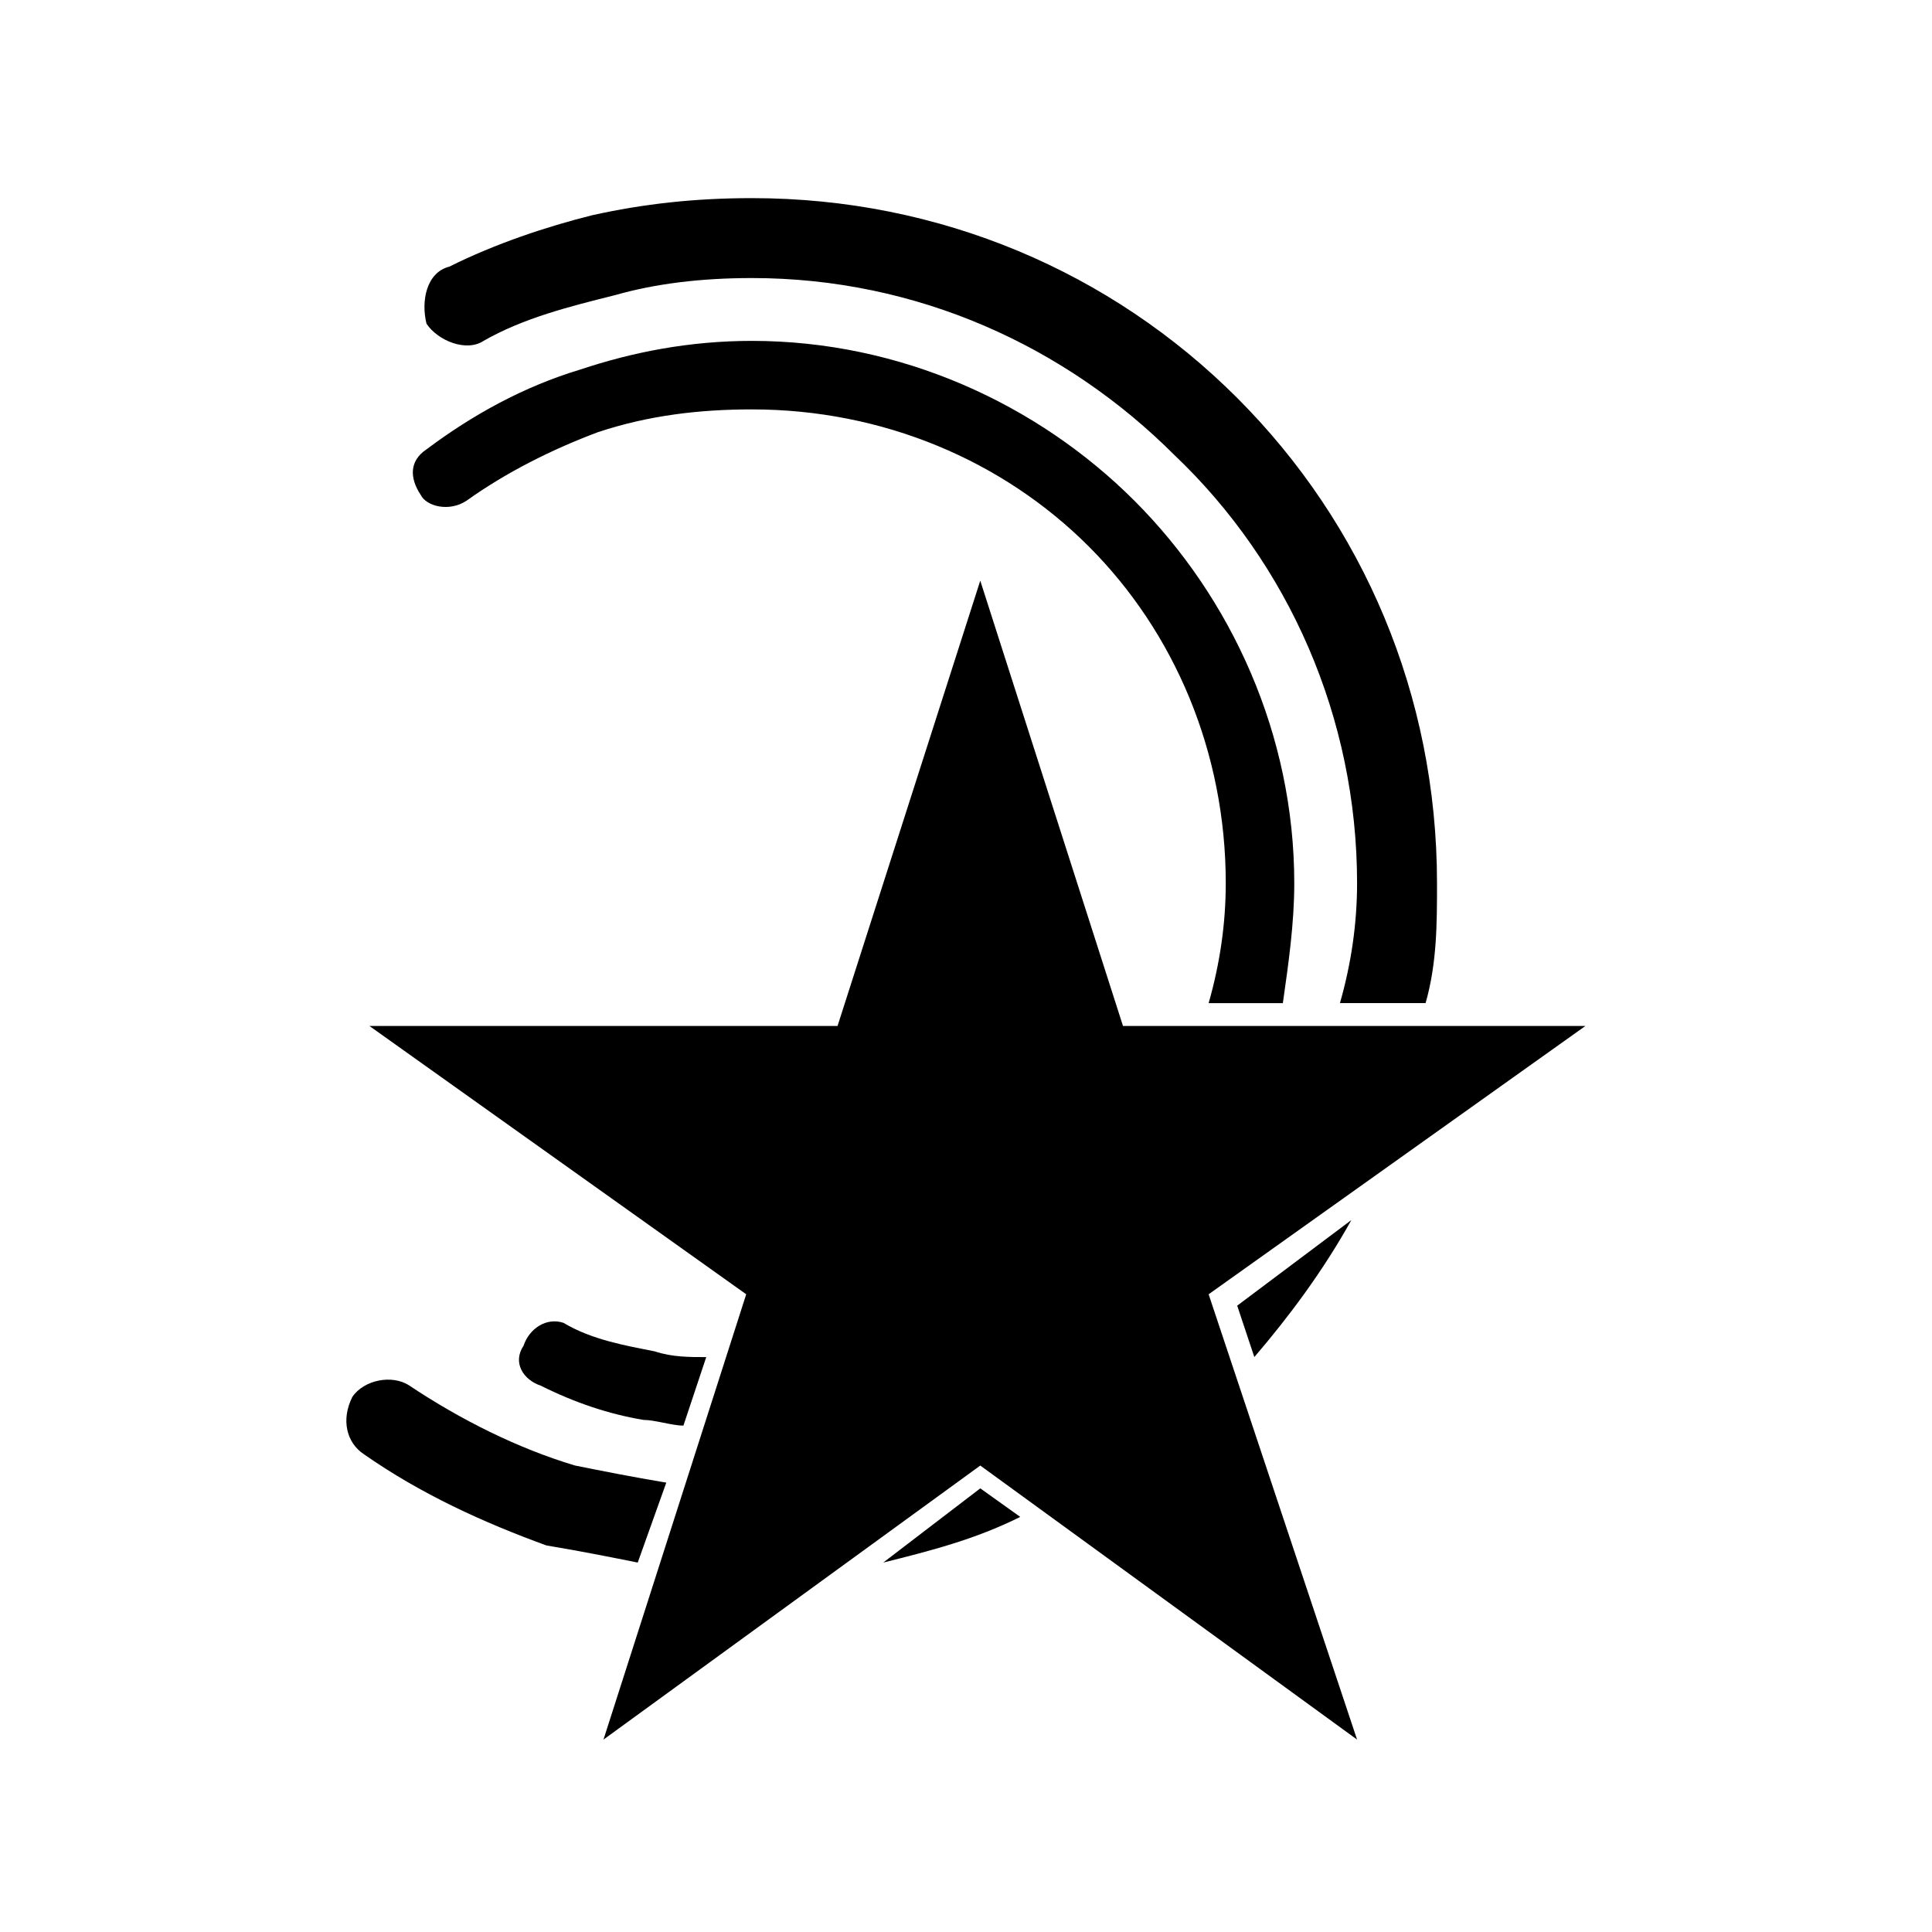
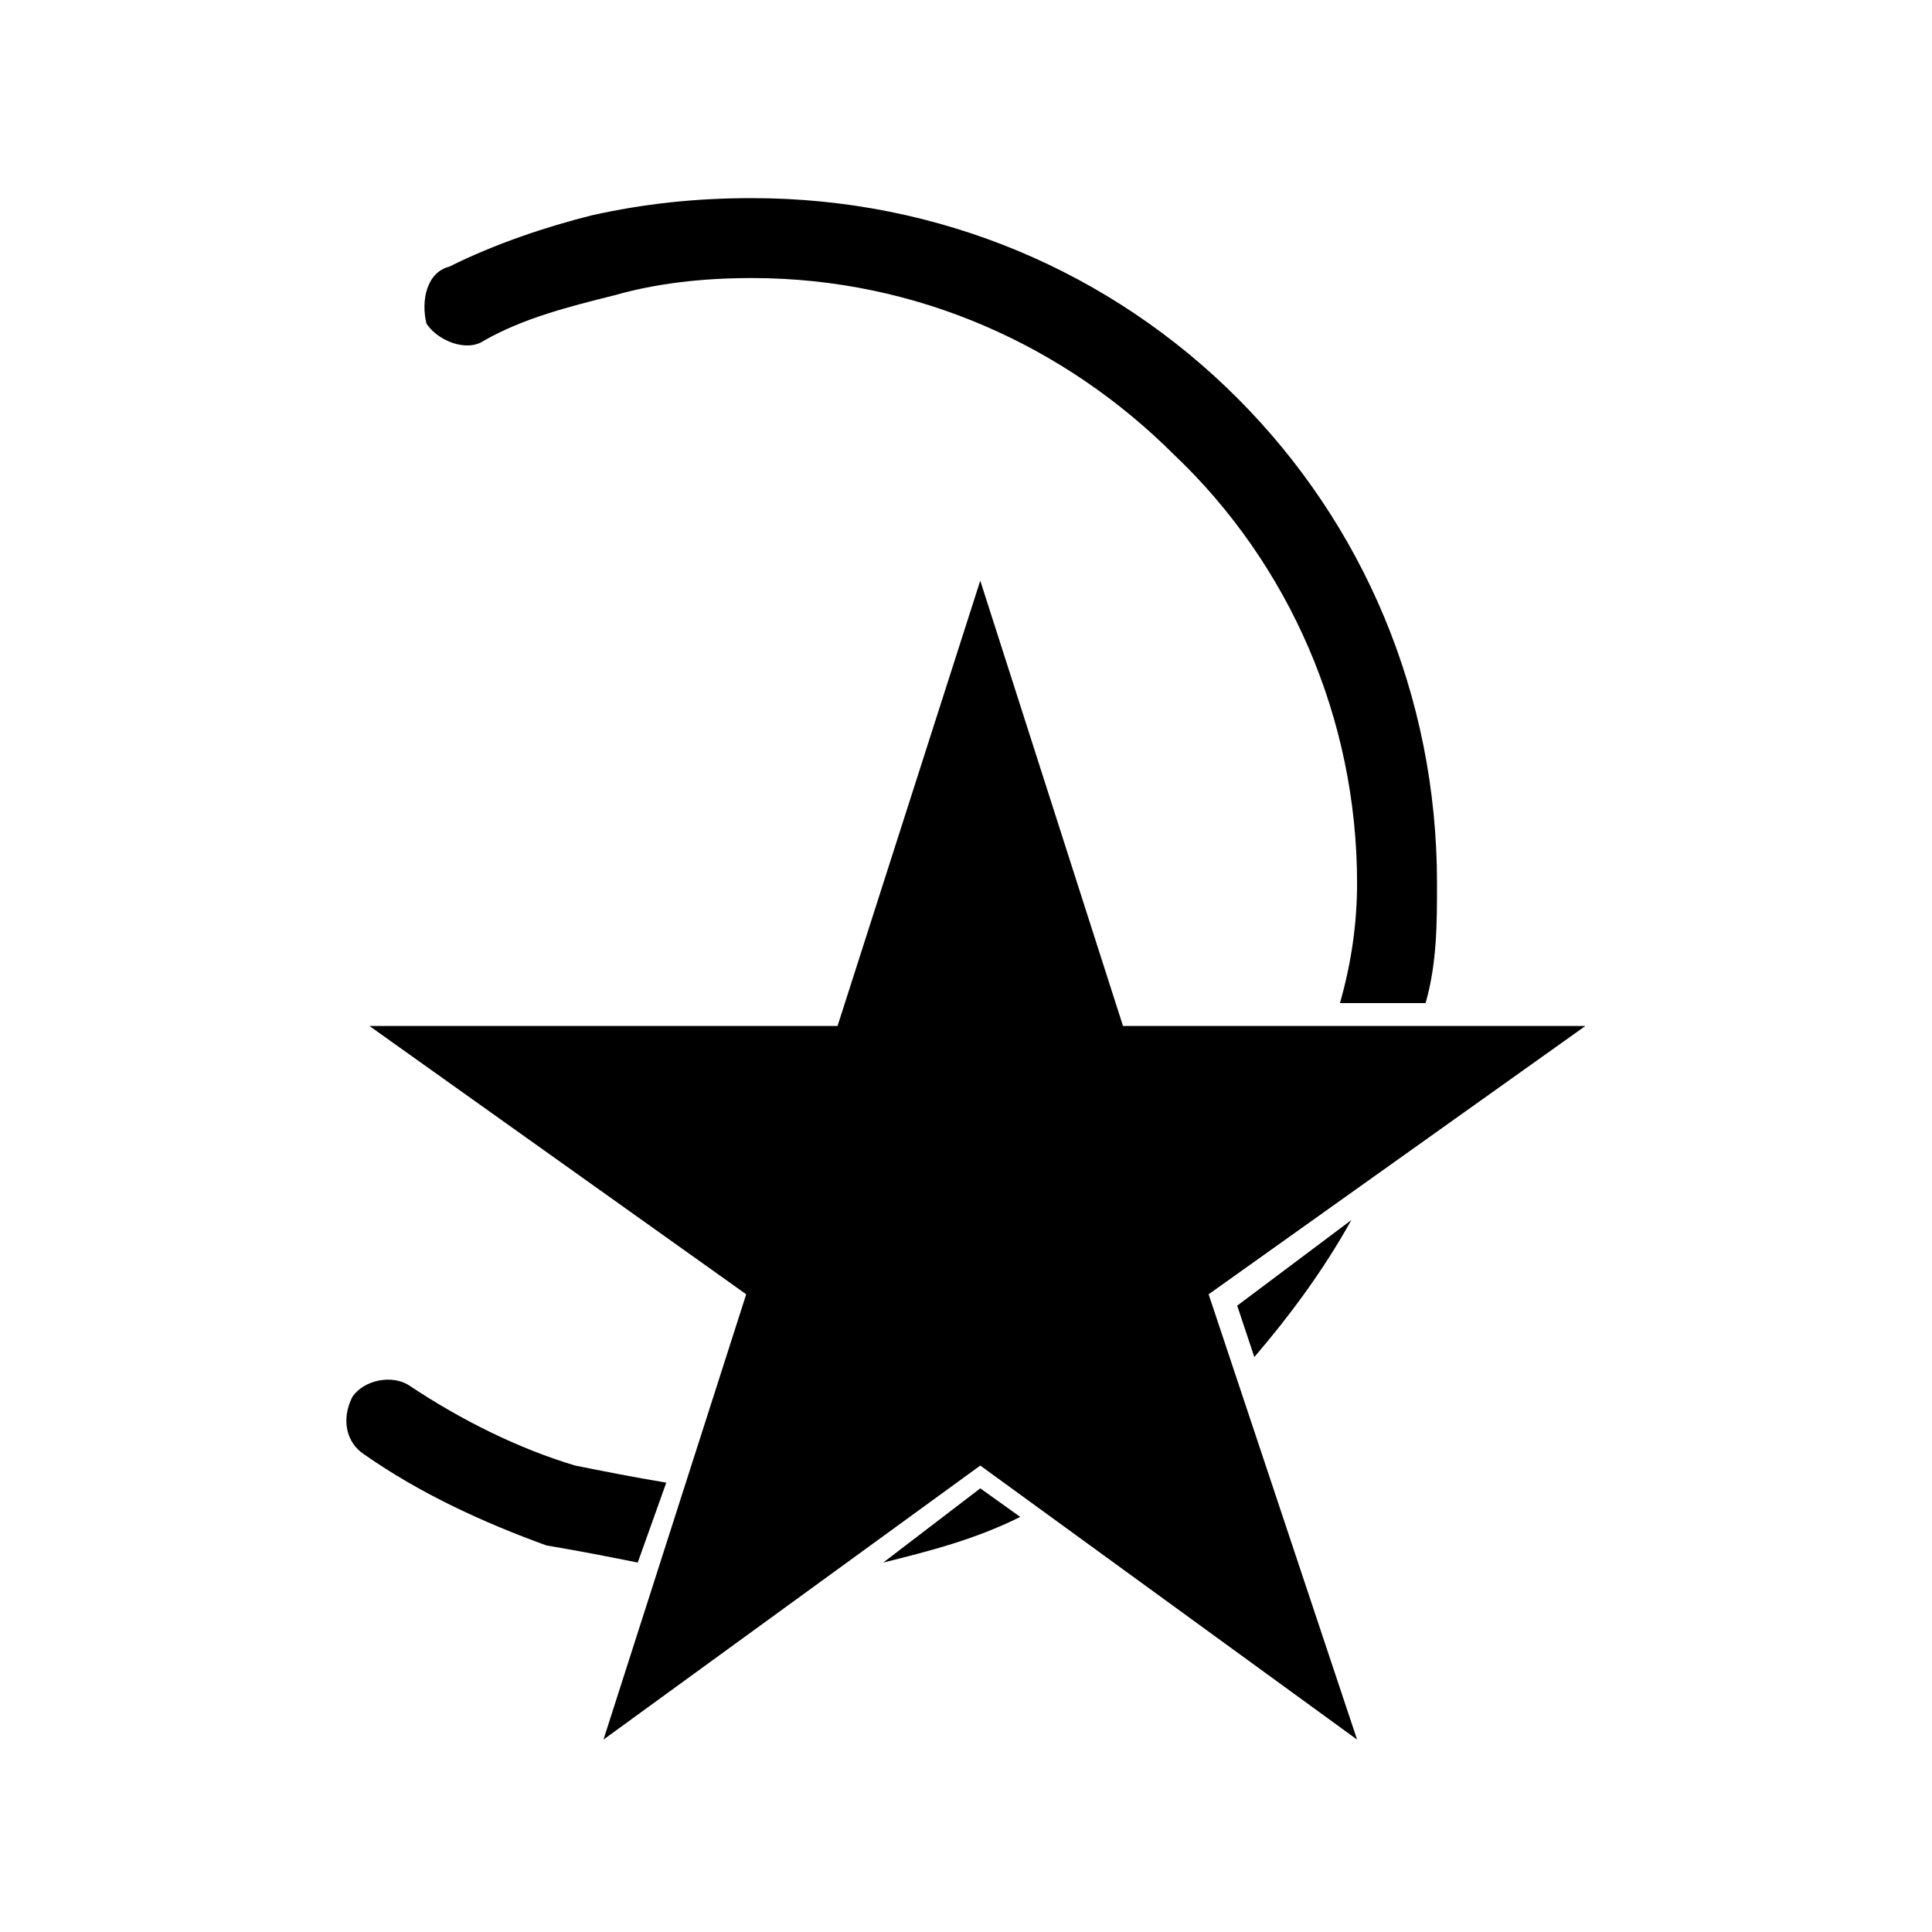
<svg xmlns="http://www.w3.org/2000/svg" fill="#000000" width="800px" height="800px" version="1.1" viewBox="144 144 512 512">
  <g>
    <path d="m272.16 234.33c-4.539 3.027-12.105 0-15.129-4.539-1.512-6.051 0-13.617 6.051-15.129 12.105-6.051 25.719-10.59 37.824-13.617 13.617-3.027 27.234-4.539 42.363-4.539 49.926 0 95.316 19.668 128.6 52.953 33.285 33.285 52.953 78.672 52.953 128.6 0 10.59 0 21.18-3.027 31.773h-22.695c3.027-10.59 4.539-21.18 4.539-31.773 0-43.875-18.156-84.727-48.414-113.47-28.746-28.746-68.082-46.902-111.96-46.902-13.617 0-25.719 1.512-36.312 4.539-12.105 3.027-24.207 6.051-34.797 12.105zm229.97 232.99c-7.566 13.617-16.641 25.719-25.719 36.312l-4.539-13.617zm-87.75 78.672c-12.105 6.051-24.207 9.078-36.312 12.105l25.719-19.668 10.59 7.566zm-101.37 12.105c-7.566-1.512-15.129-3.027-24.207-4.539-16.641-6.051-33.285-13.617-48.414-24.207-4.539-3.027-6.051-9.078-3.027-15.129 3.027-4.539 10.59-6.051 15.129-3.027 13.617 9.078 28.746 16.641 43.875 21.18 7.566 1.512 15.129 3.027 24.207 4.539l-7.566 21.18z" />
-     <path d="m267.62 276.7c-4.539 3.027-10.59 1.512-12.105-1.512-3.027-4.539-3.027-9.078 1.512-12.105 12.105-9.078 25.719-16.641 40.848-21.18 13.617-4.539 28.746-7.566 45.387-7.566 39.336 0 75.648 16.641 101.37 42.363 25.719 25.719 42.363 62.031 42.363 101.37 0 10.59-1.512 21.18-3.027 31.773h-19.668c3.027-10.59 4.539-21.18 4.539-31.773 0-34.797-13.617-66.57-36.312-89.262-22.695-22.695-54.465-36.312-89.262-36.312-13.617 0-27.234 1.512-40.848 6.051-12.105 4.539-24.207 10.59-34.797 18.156zm57.492 245.1c-3.027 0-7.566-1.512-10.59-1.512-9.078-1.512-18.156-4.539-27.234-9.078-4.539-1.512-7.566-6.051-4.539-10.59 1.512-4.539 6.051-7.566 10.59-6.051 7.566 4.539 16.641 6.051 24.207 7.566 4.539 1.512 9.078 1.512 13.617 1.512l-6.051 18.156z" />
    <path d="m403.78 297.88 37.824 118.01h122.55l-99.855 71.109 39.34 118.01-99.855-72.621-99.855 72.621 37.824-118.01-99.855-71.109h124.06z" fill-rule="evenodd" />
  </g>
</svg>